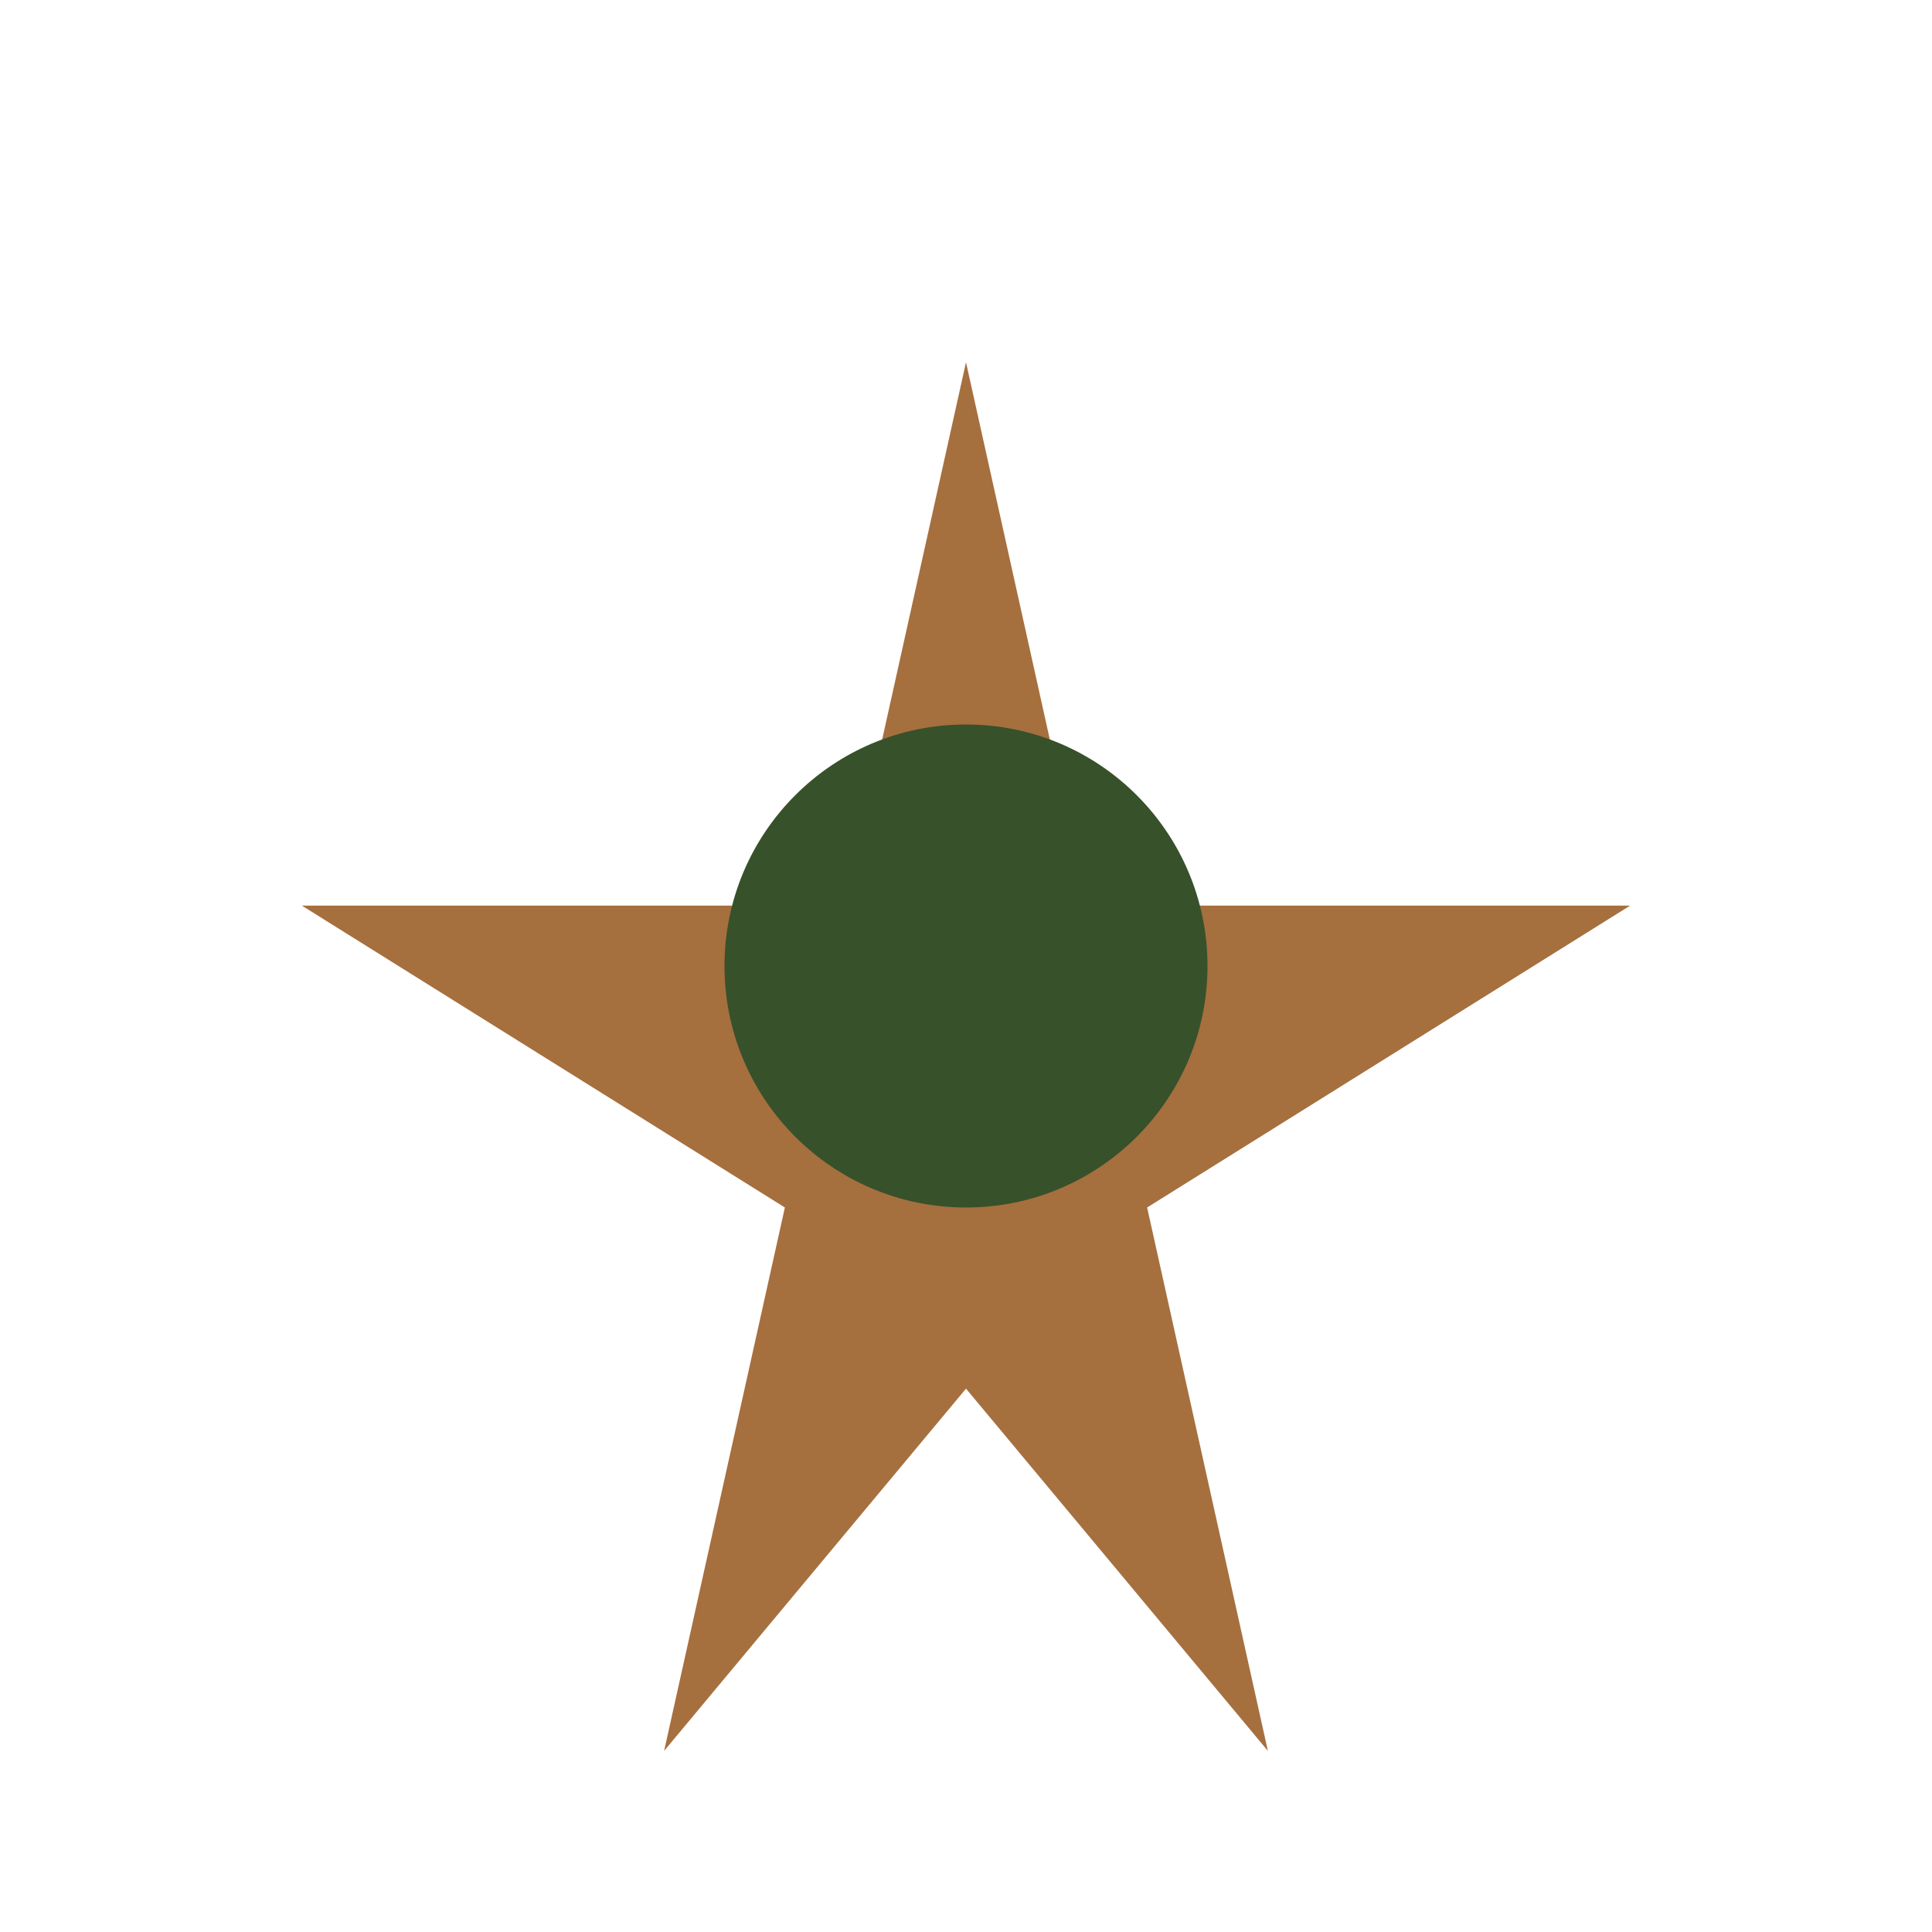
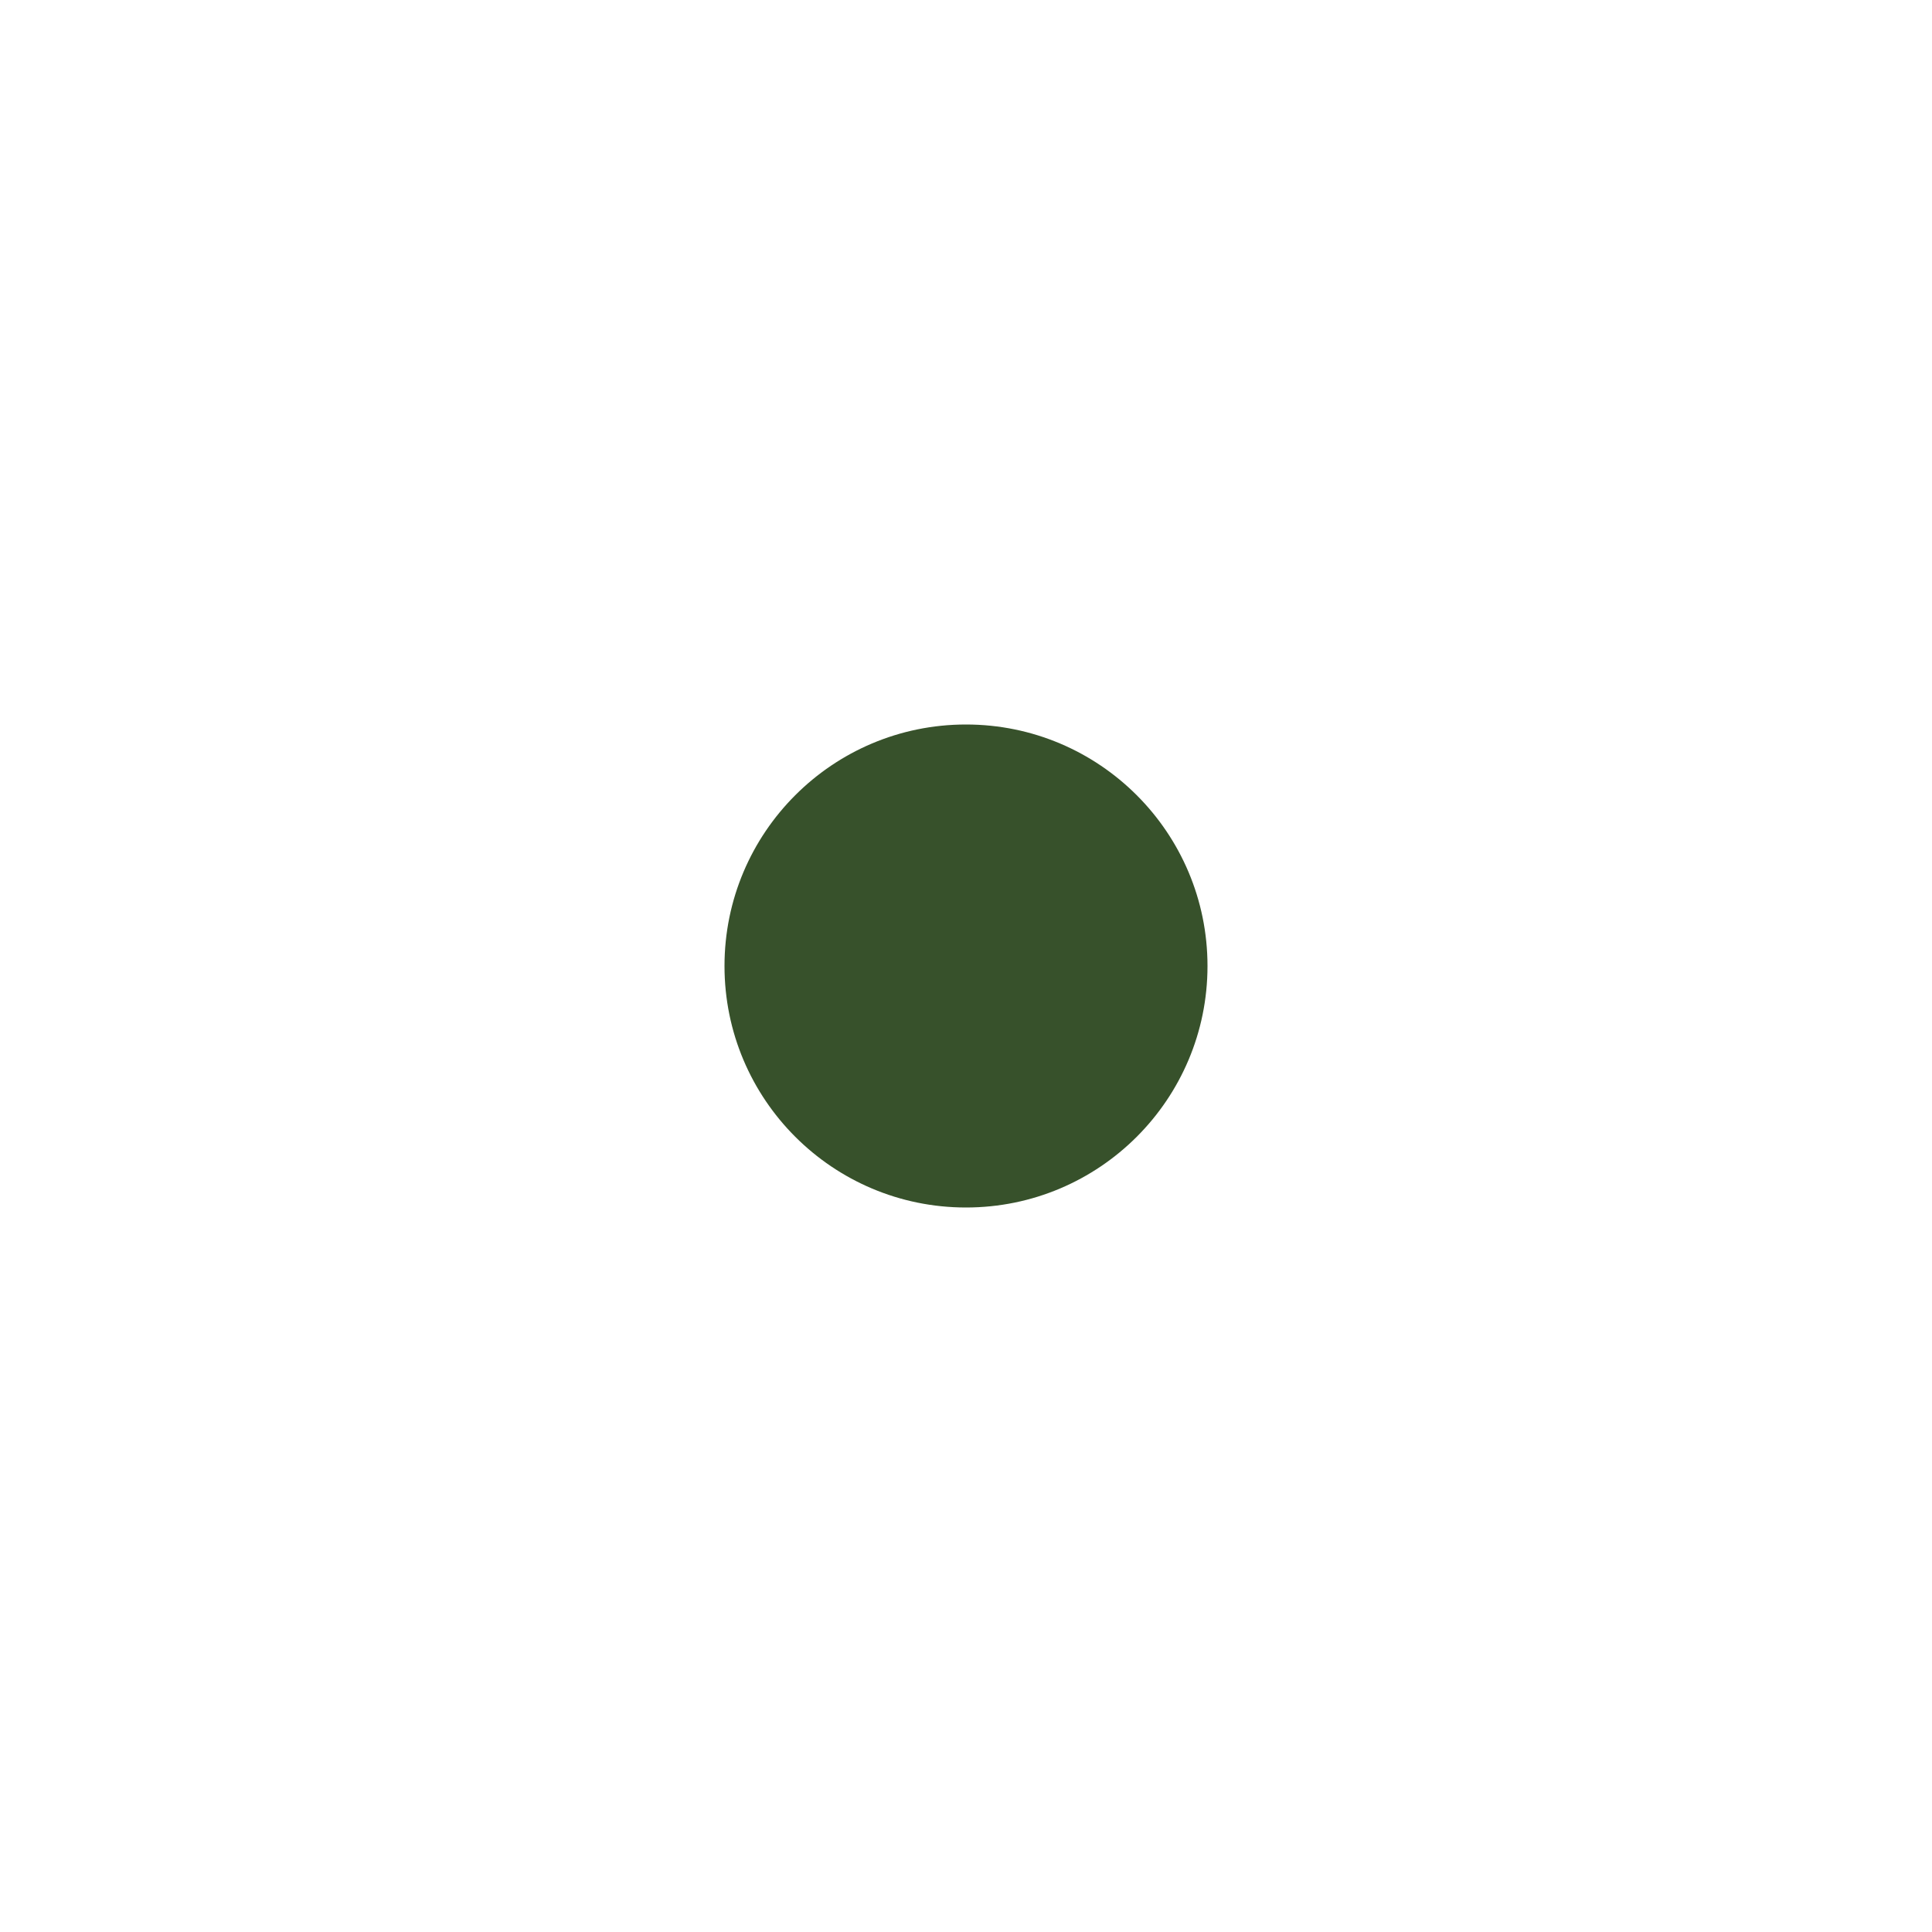
<svg xmlns="http://www.w3.org/2000/svg" width="32" height="32" viewBox="0 0 32 32">
-   <polygon points="16,6 18,15 27,15 19,20 21,29 16,23 11,29 13,20 5,15 14,15" fill="#A66F3E" />
  <circle cx="16" cy="16" r="4" fill="#37512B" />
</svg>